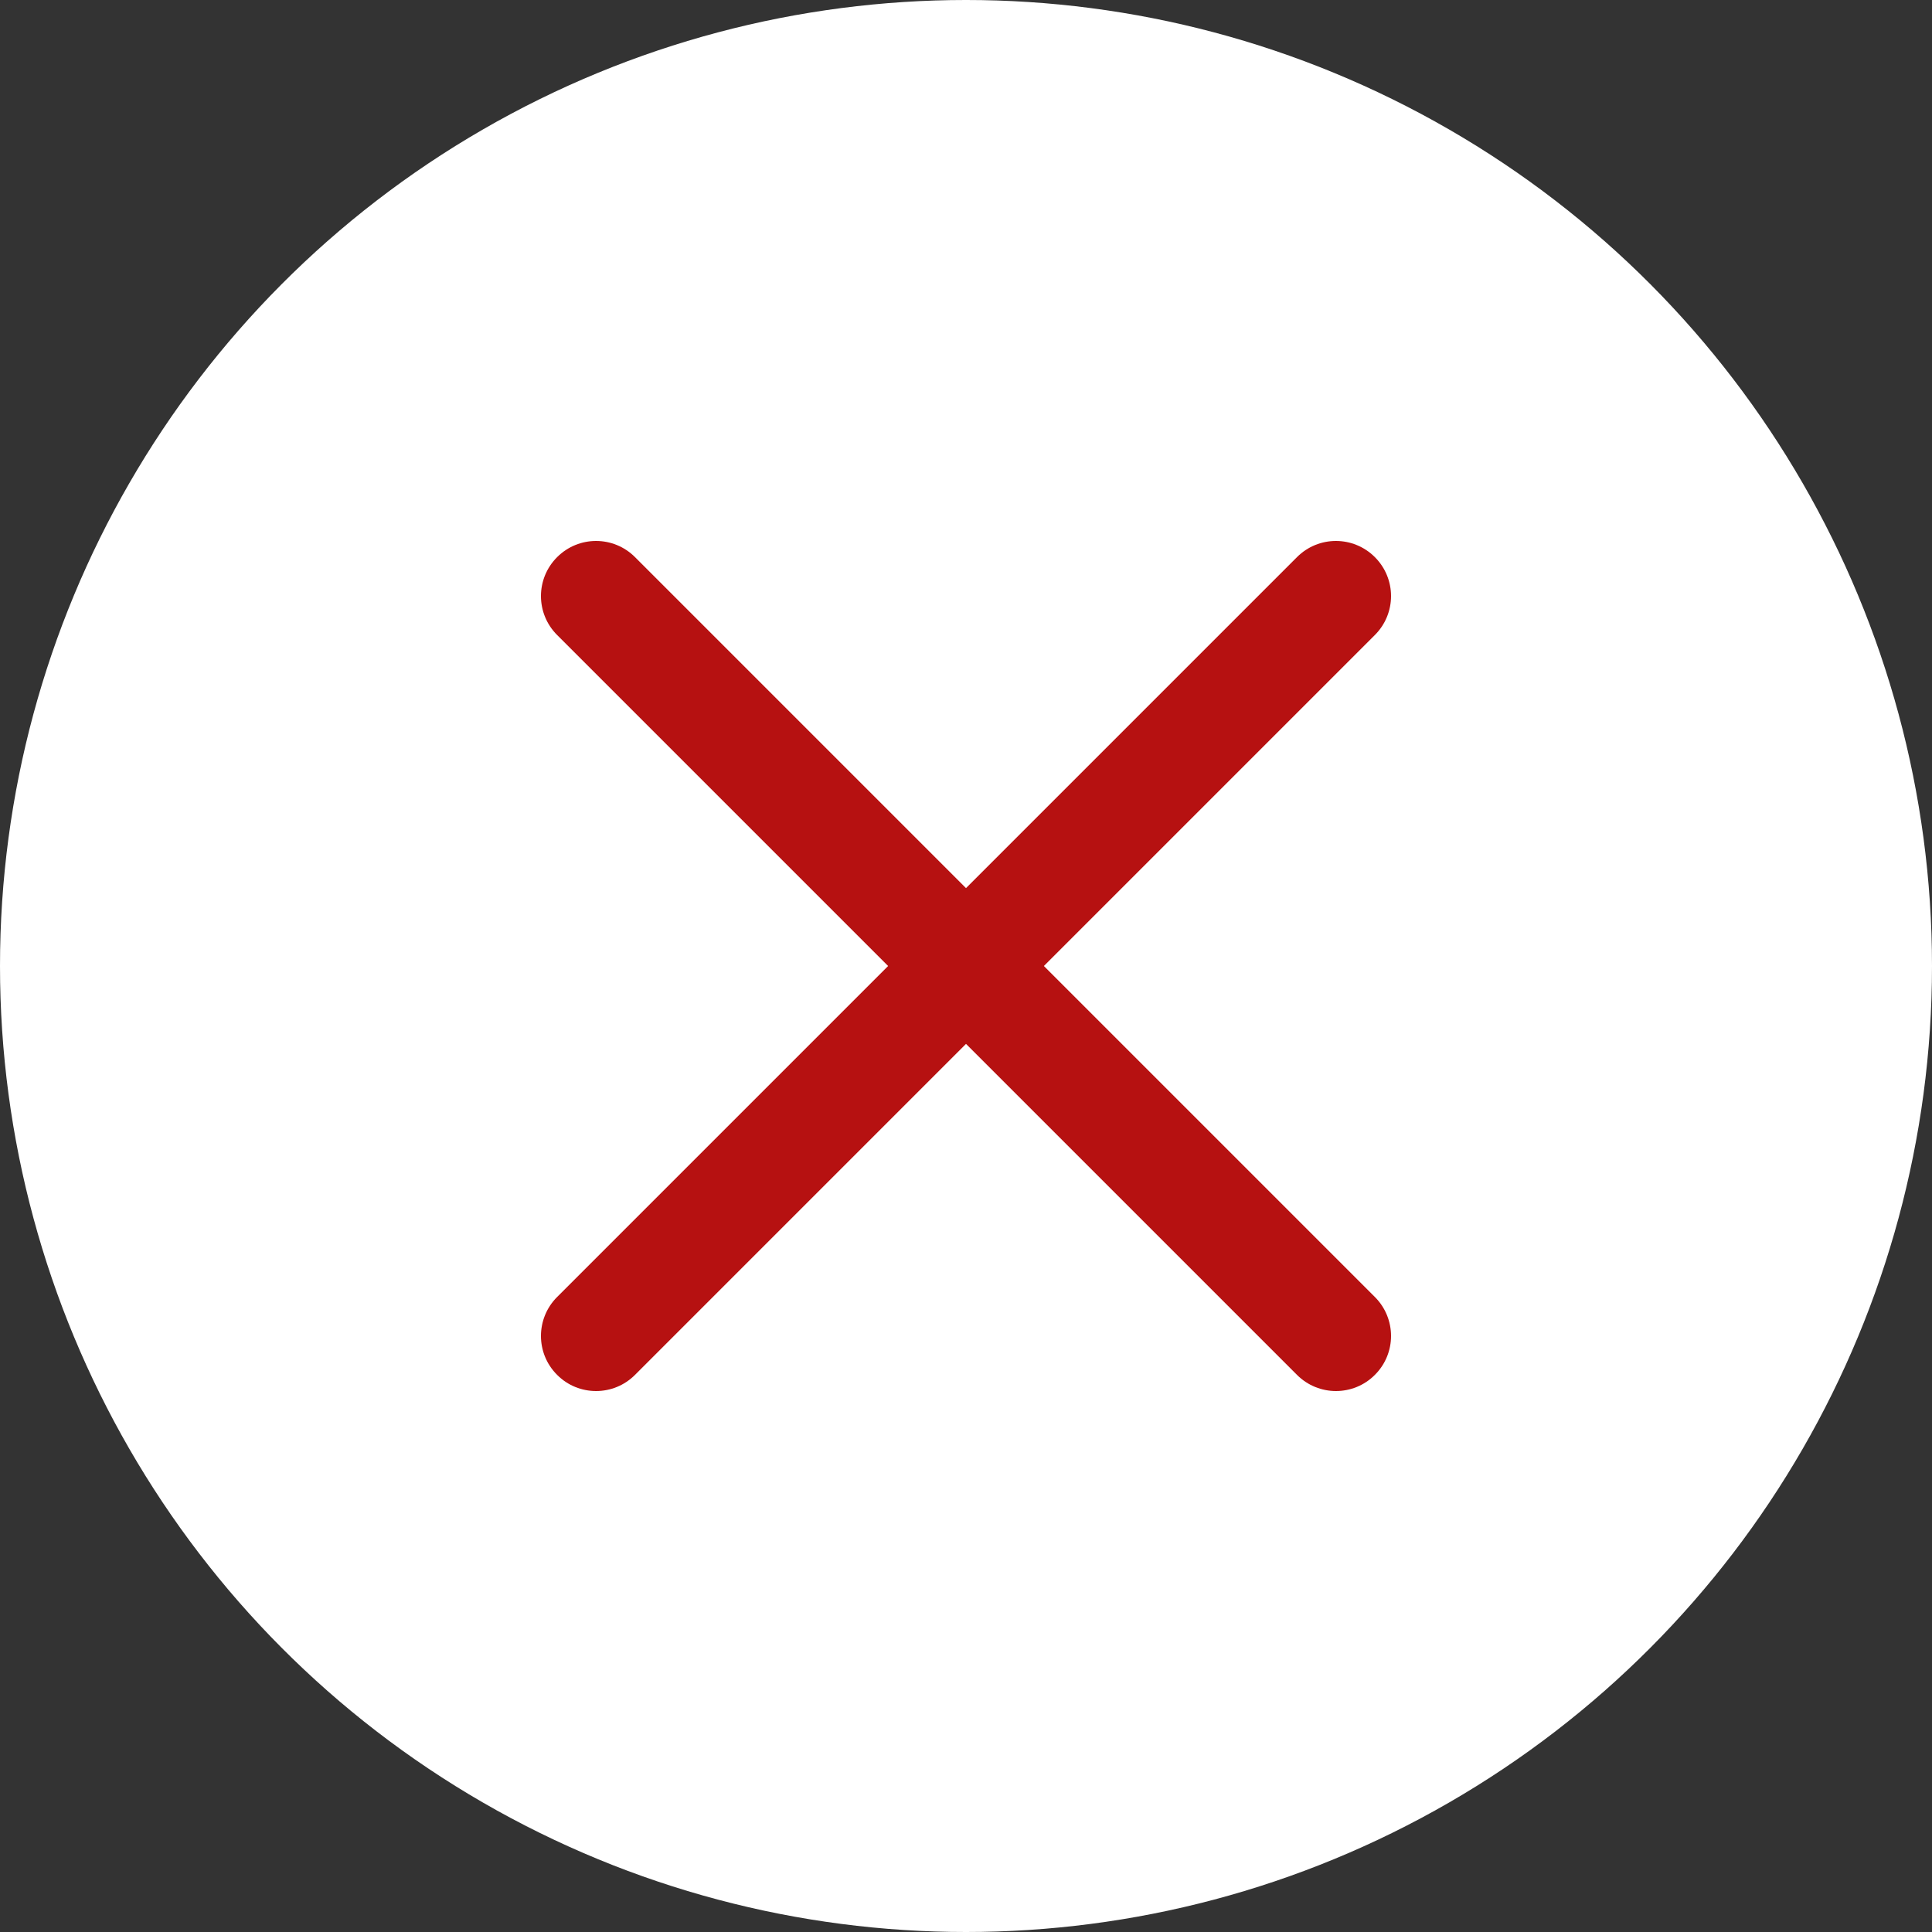
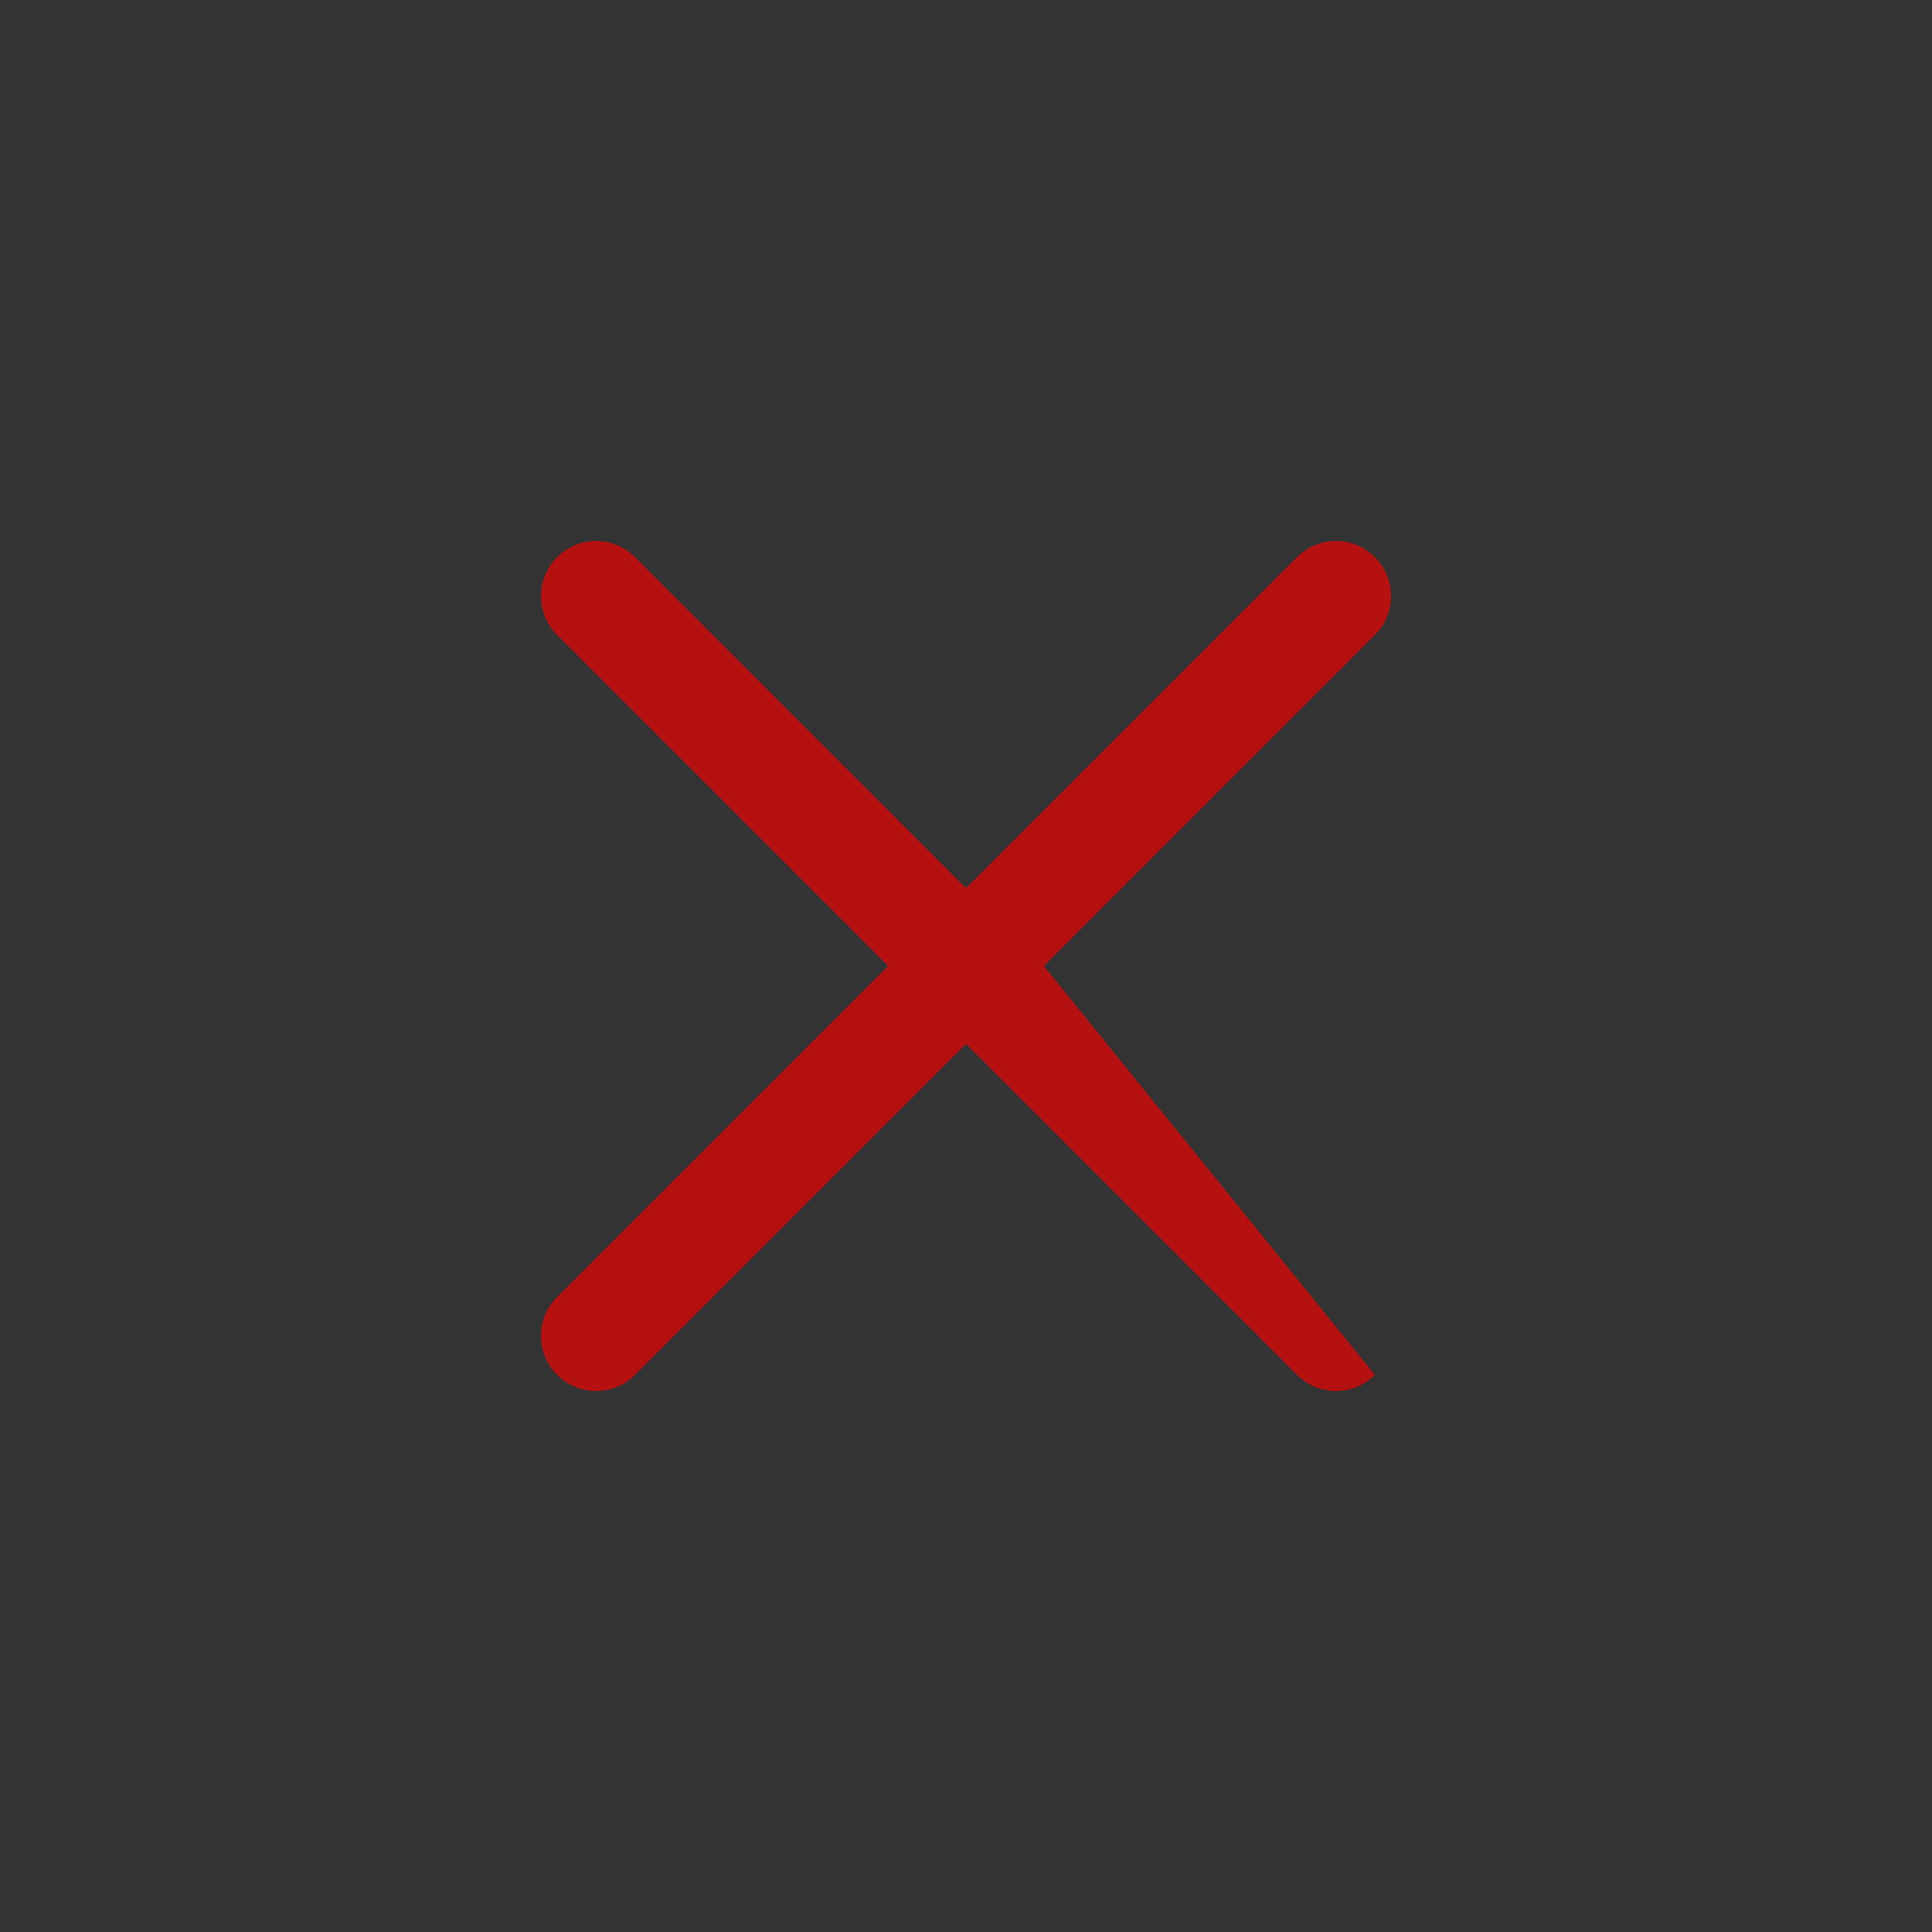
<svg xmlns="http://www.w3.org/2000/svg" width="19" height="19" viewBox="0 0 19 19" fill="none">
  <rect x="0" y="0" width="19" height="19" fill="#333333" stroke="none" />
-   <circle cx="9.5" cy="9.5" r="9.5" fill="white" />
-   <path d="M10.266 9.5L13.521 6.245C13.733 6.033 13.733 5.691 13.521 5.479C13.309 5.267 12.967 5.267 12.755 5.479L9.5 8.734L6.245 5.479C6.033 5.267 5.691 5.267 5.479 5.479C5.267 5.691 5.267 6.033 5.479 6.245L8.734 9.5L5.479 12.755C5.267 12.967 5.267 13.31 5.479 13.521C5.584 13.627 5.723 13.68 5.862 13.68C6.001 13.68 6.139 13.627 6.245 13.521L9.5 10.266L12.755 13.521C12.861 13.627 13 13.68 13.138 13.68C13.277 13.68 13.416 13.627 13.521 13.521C13.733 13.31 13.733 12.967 13.521 12.755L10.266 9.5Z" fill="#B61111" />
+   <path d="M10.266 9.5L13.521 6.245C13.733 6.033 13.733 5.691 13.521 5.479C13.309 5.267 12.967 5.267 12.755 5.479L9.5 8.734L6.245 5.479C6.033 5.267 5.691 5.267 5.479 5.479C5.267 5.691 5.267 6.033 5.479 6.245L8.734 9.5L5.479 12.755C5.267 12.967 5.267 13.31 5.479 13.521C5.584 13.627 5.723 13.68 5.862 13.68C6.001 13.68 6.139 13.627 6.245 13.521L9.5 10.266L12.755 13.521C12.861 13.627 13 13.68 13.138 13.68C13.277 13.68 13.416 13.627 13.521 13.521L10.266 9.5Z" fill="#B61111" />
</svg>